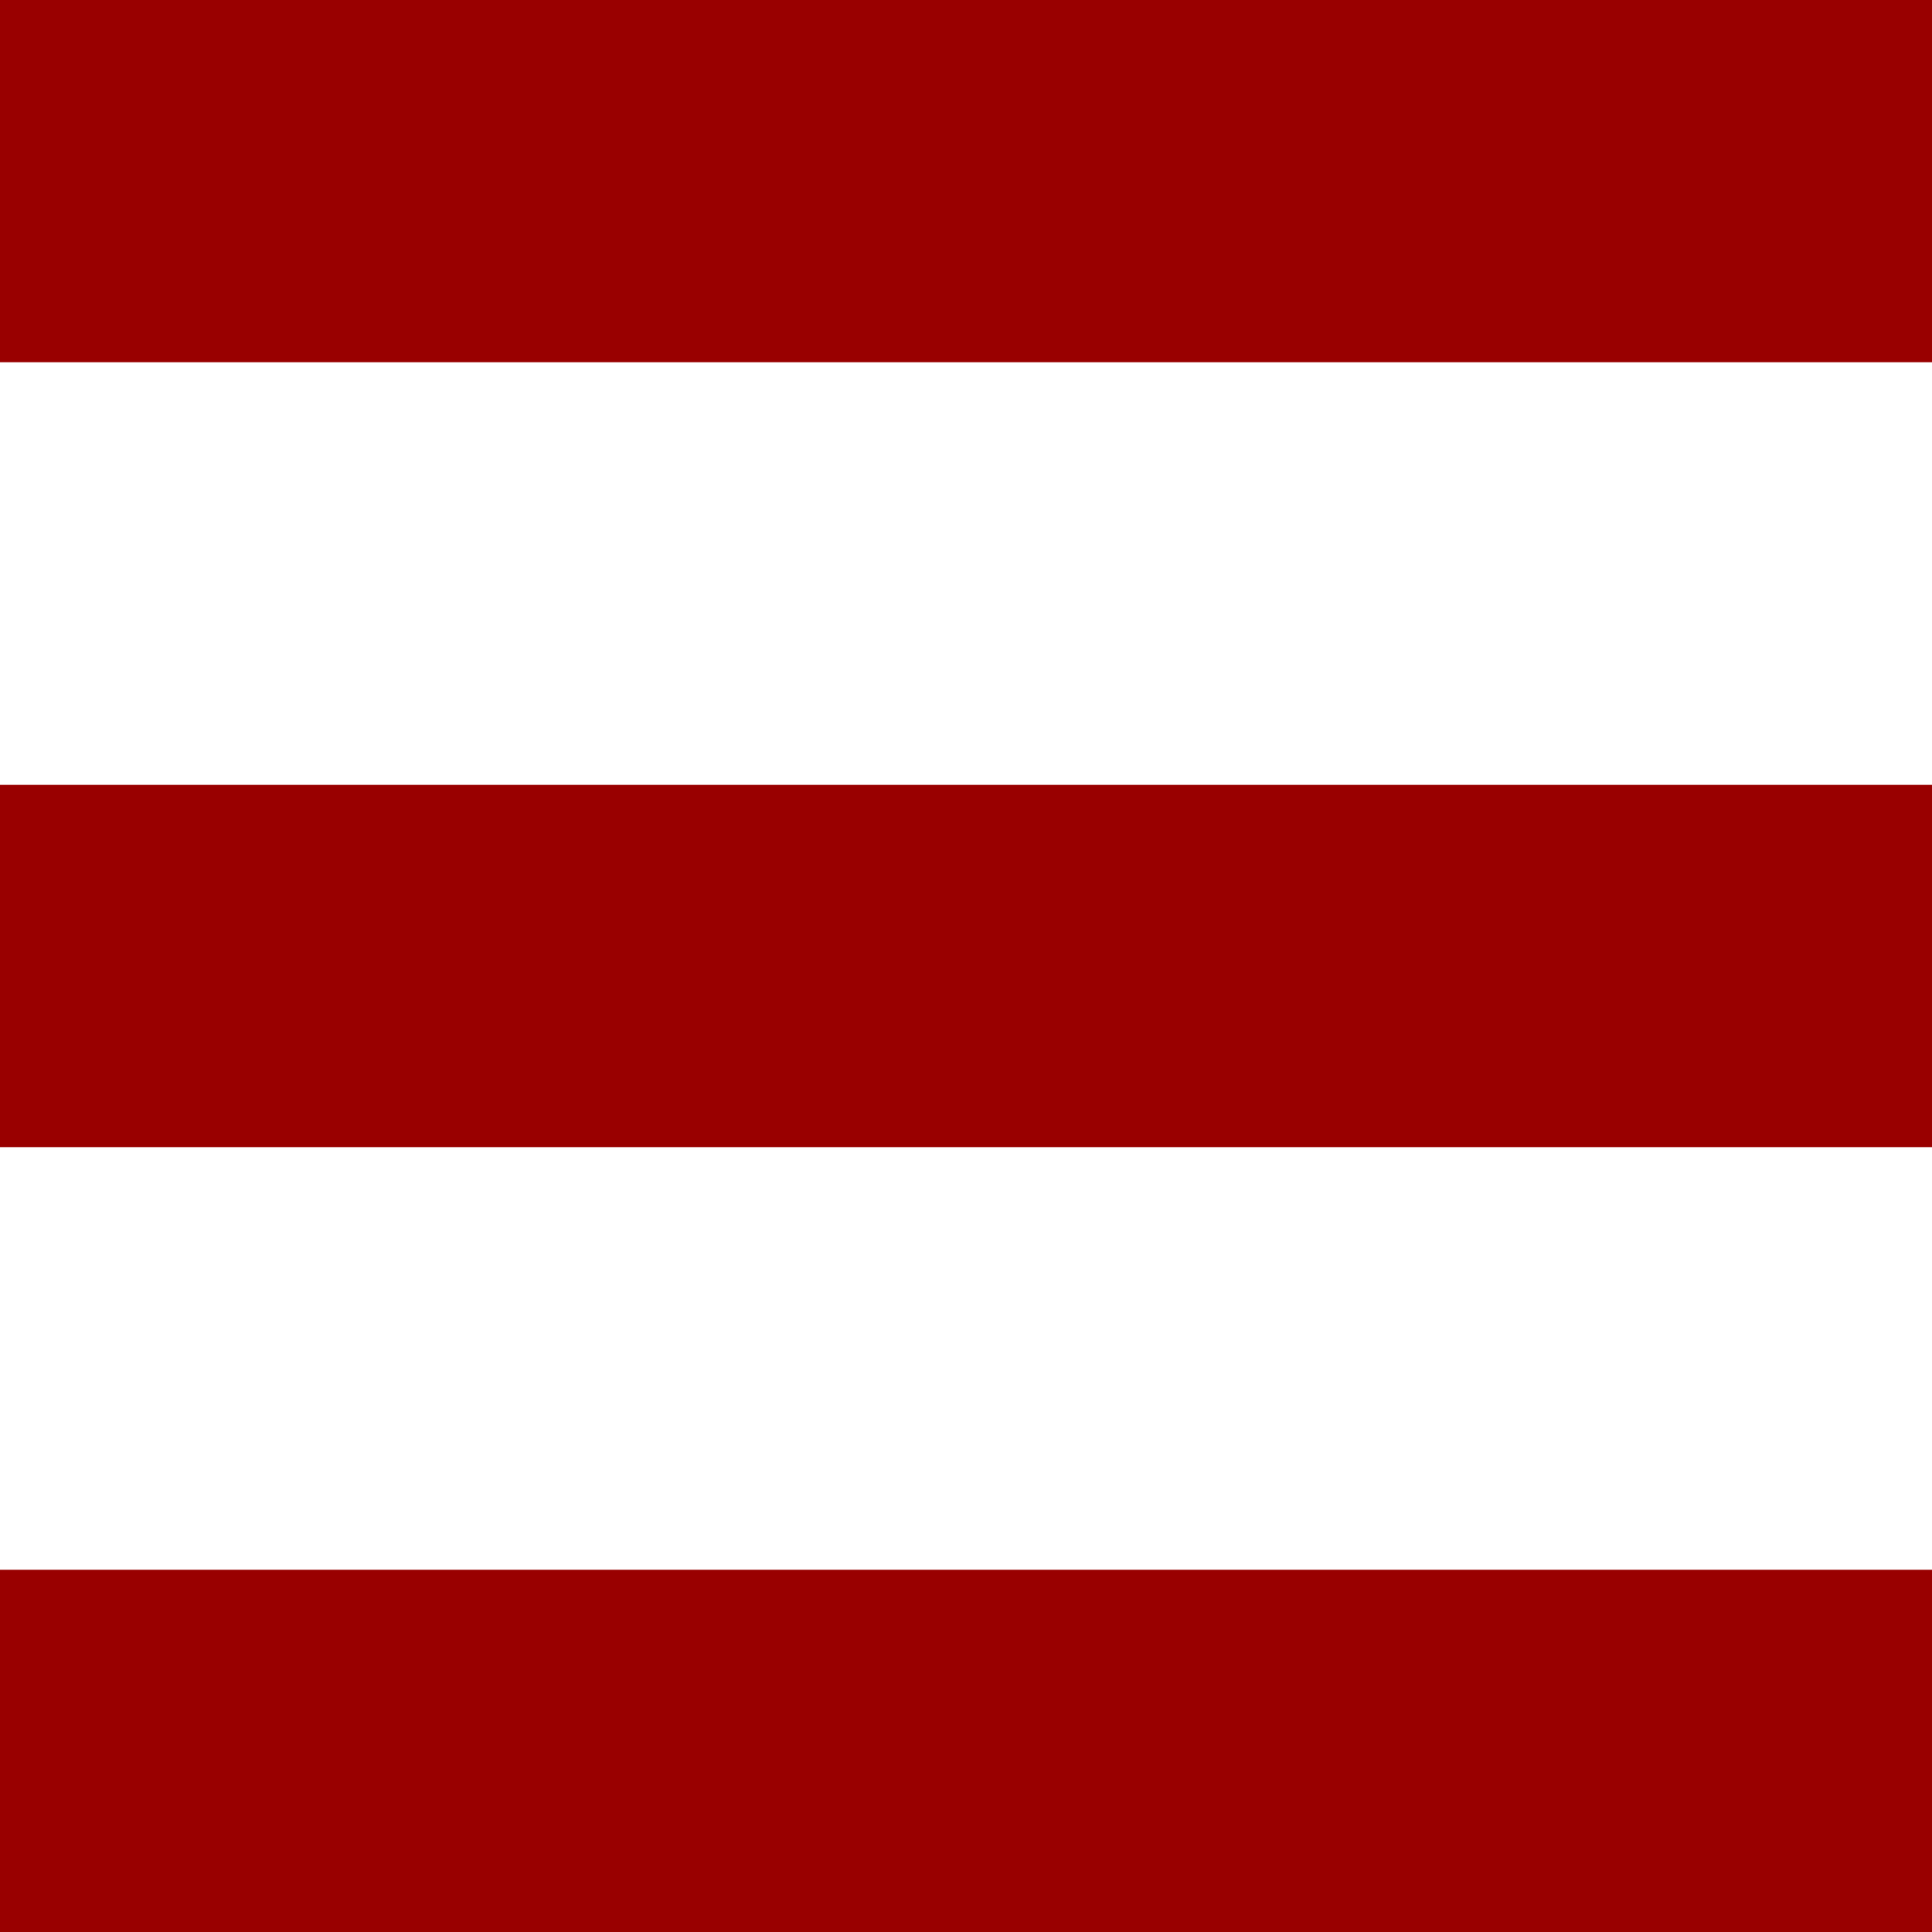
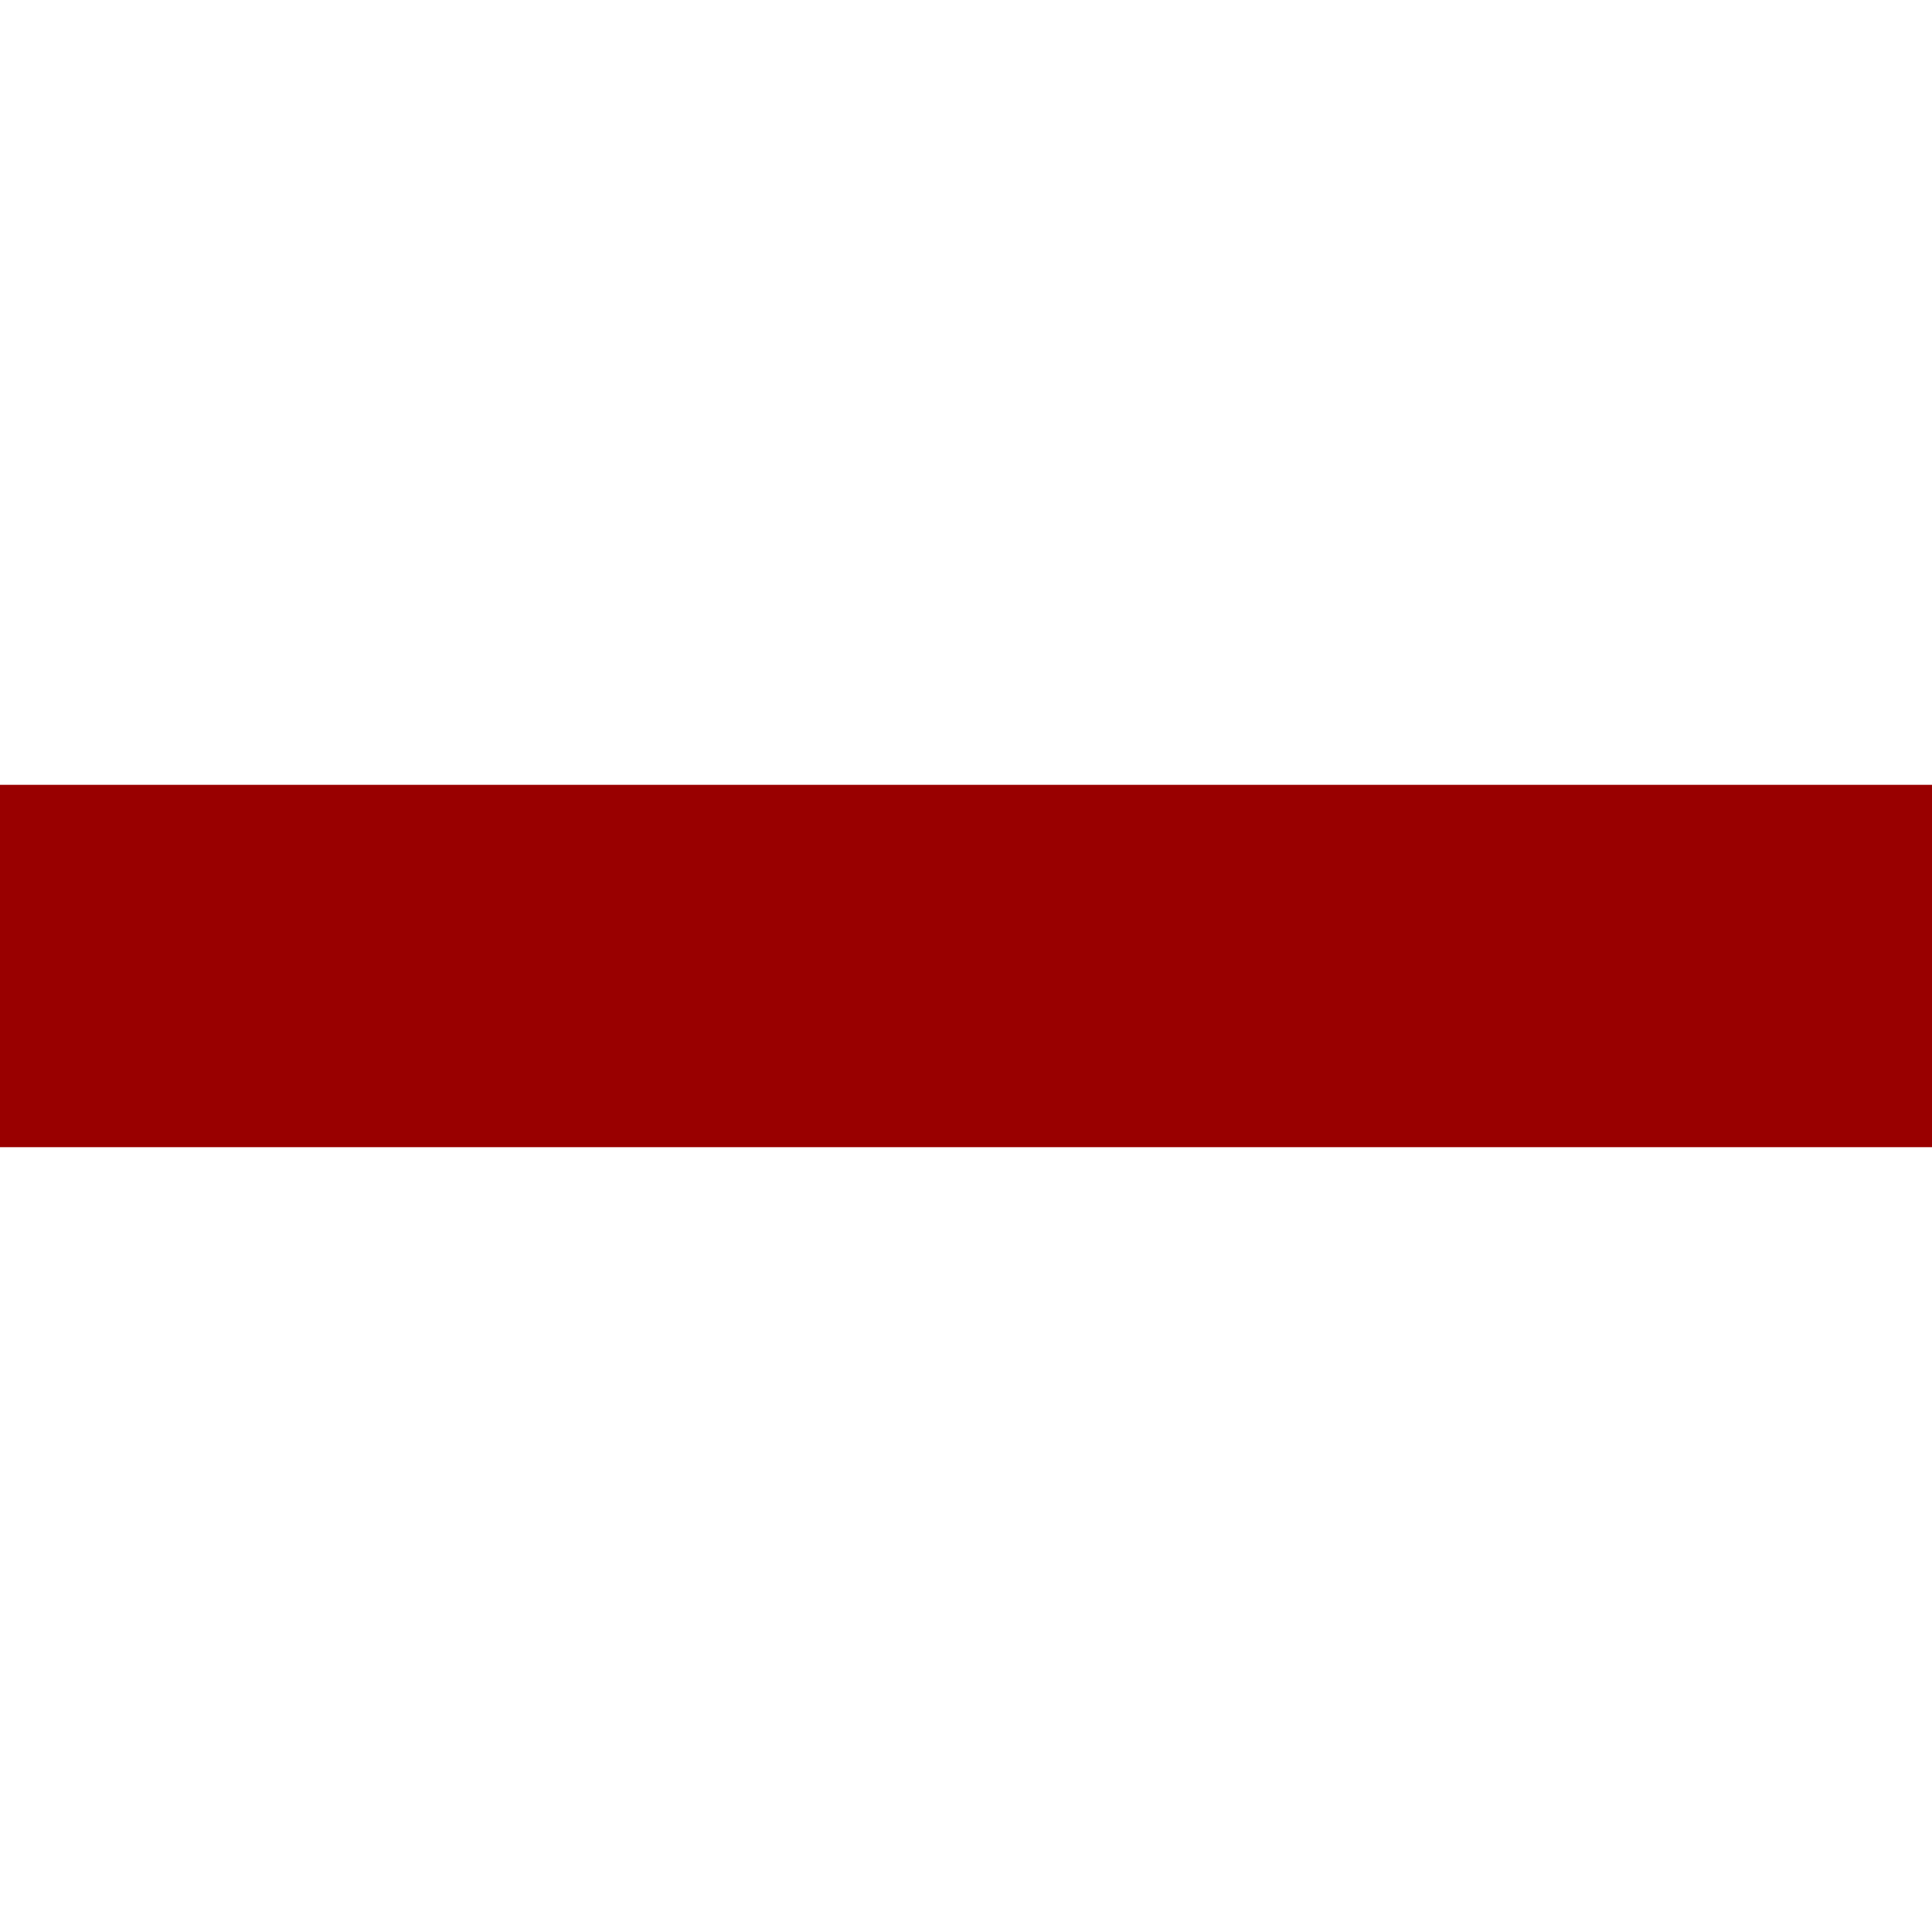
<svg xmlns="http://www.w3.org/2000/svg" width="100%" height="100%" viewBox="0 0 64 64" version="1.1" xml:space="preserve" style="fill-rule:evenodd;clip-rule:evenodd;stroke-linejoin:round;stroke-miterlimit:2;">
  <g id="Hamburger">
-     <rect x="0" y="0" width="64" height="12" style="fill:rgb(153,0,0);" />
    <g transform="matrix(1,0,0,1,0,26)">
      <rect x="0" y="0" width="64" height="12" style="fill:rgb(153,0,0);" />
    </g>
    <g transform="matrix(1,0,0,1,0,52)">
-       <rect x="0" y="0" width="64" height="12" style="fill:rgb(153,0,0);" />
-     </g>
+       </g>
  </g>
</svg>